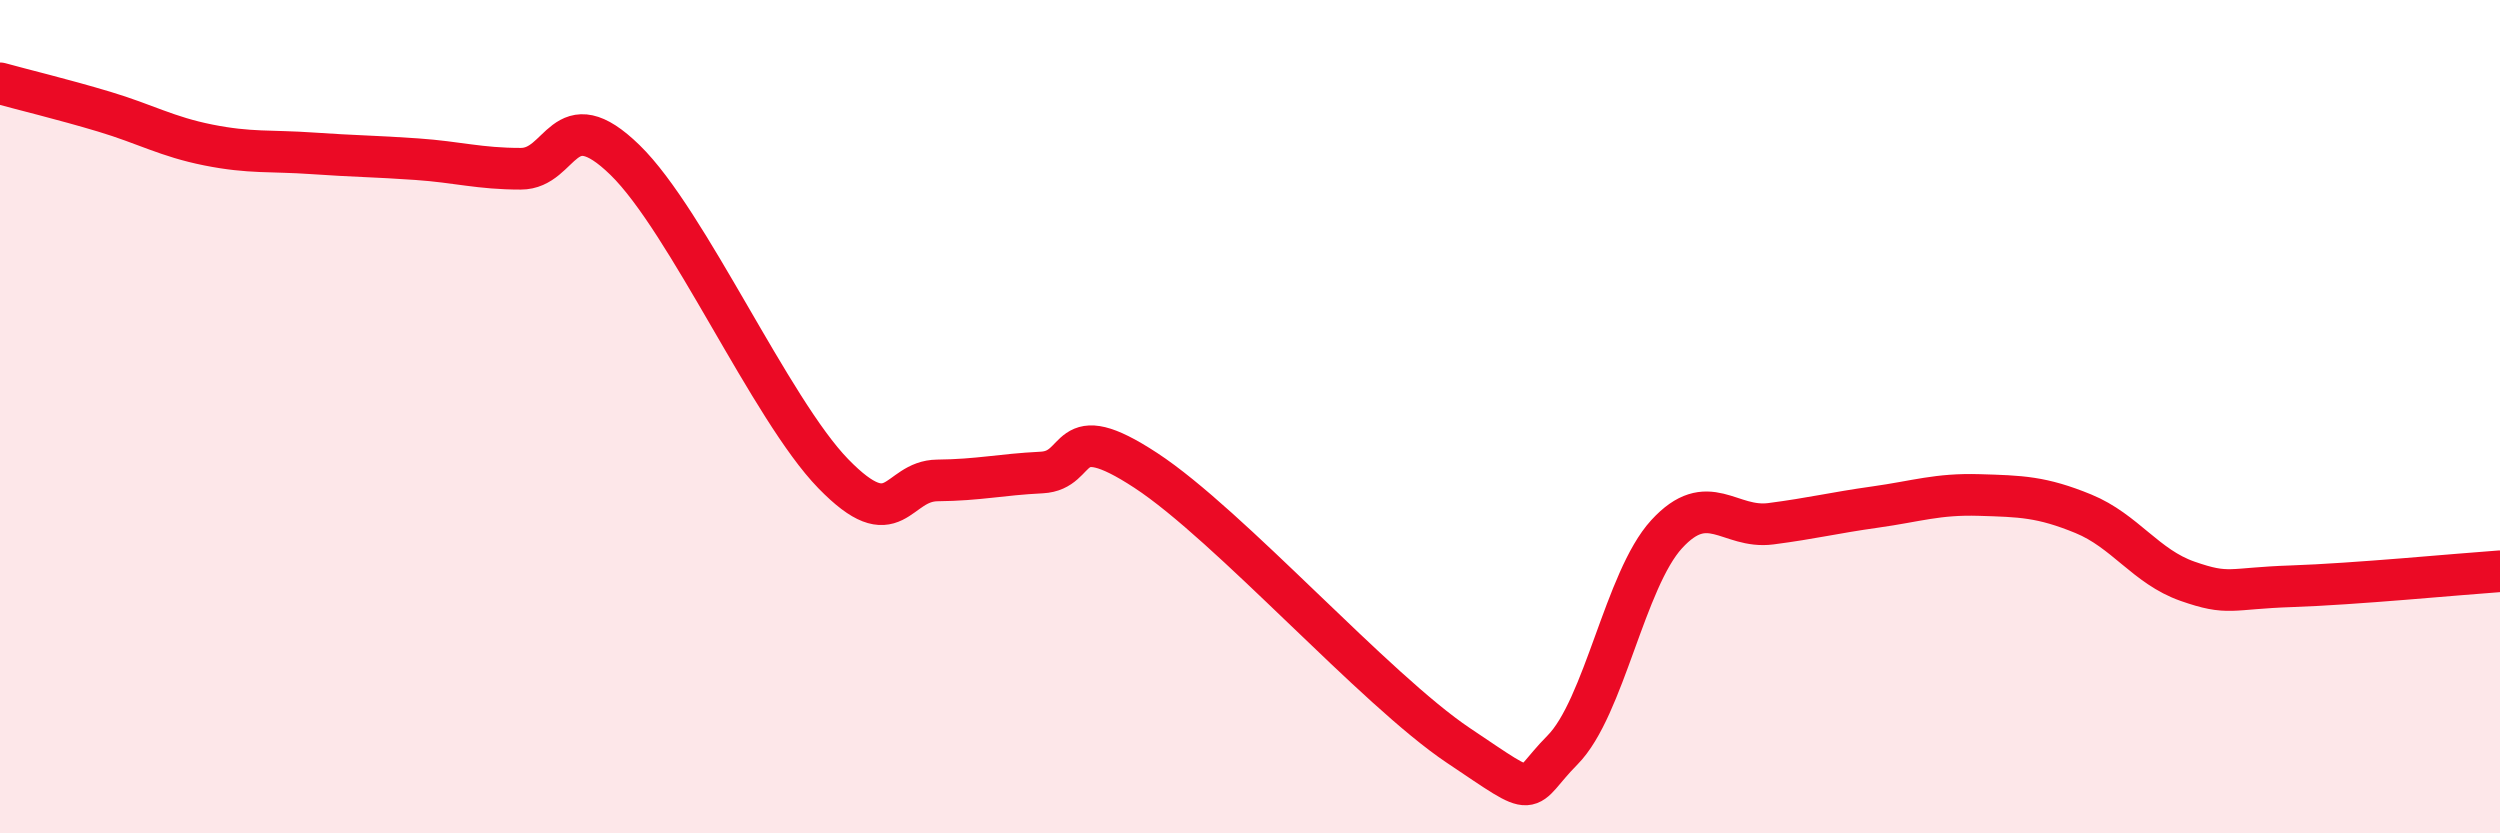
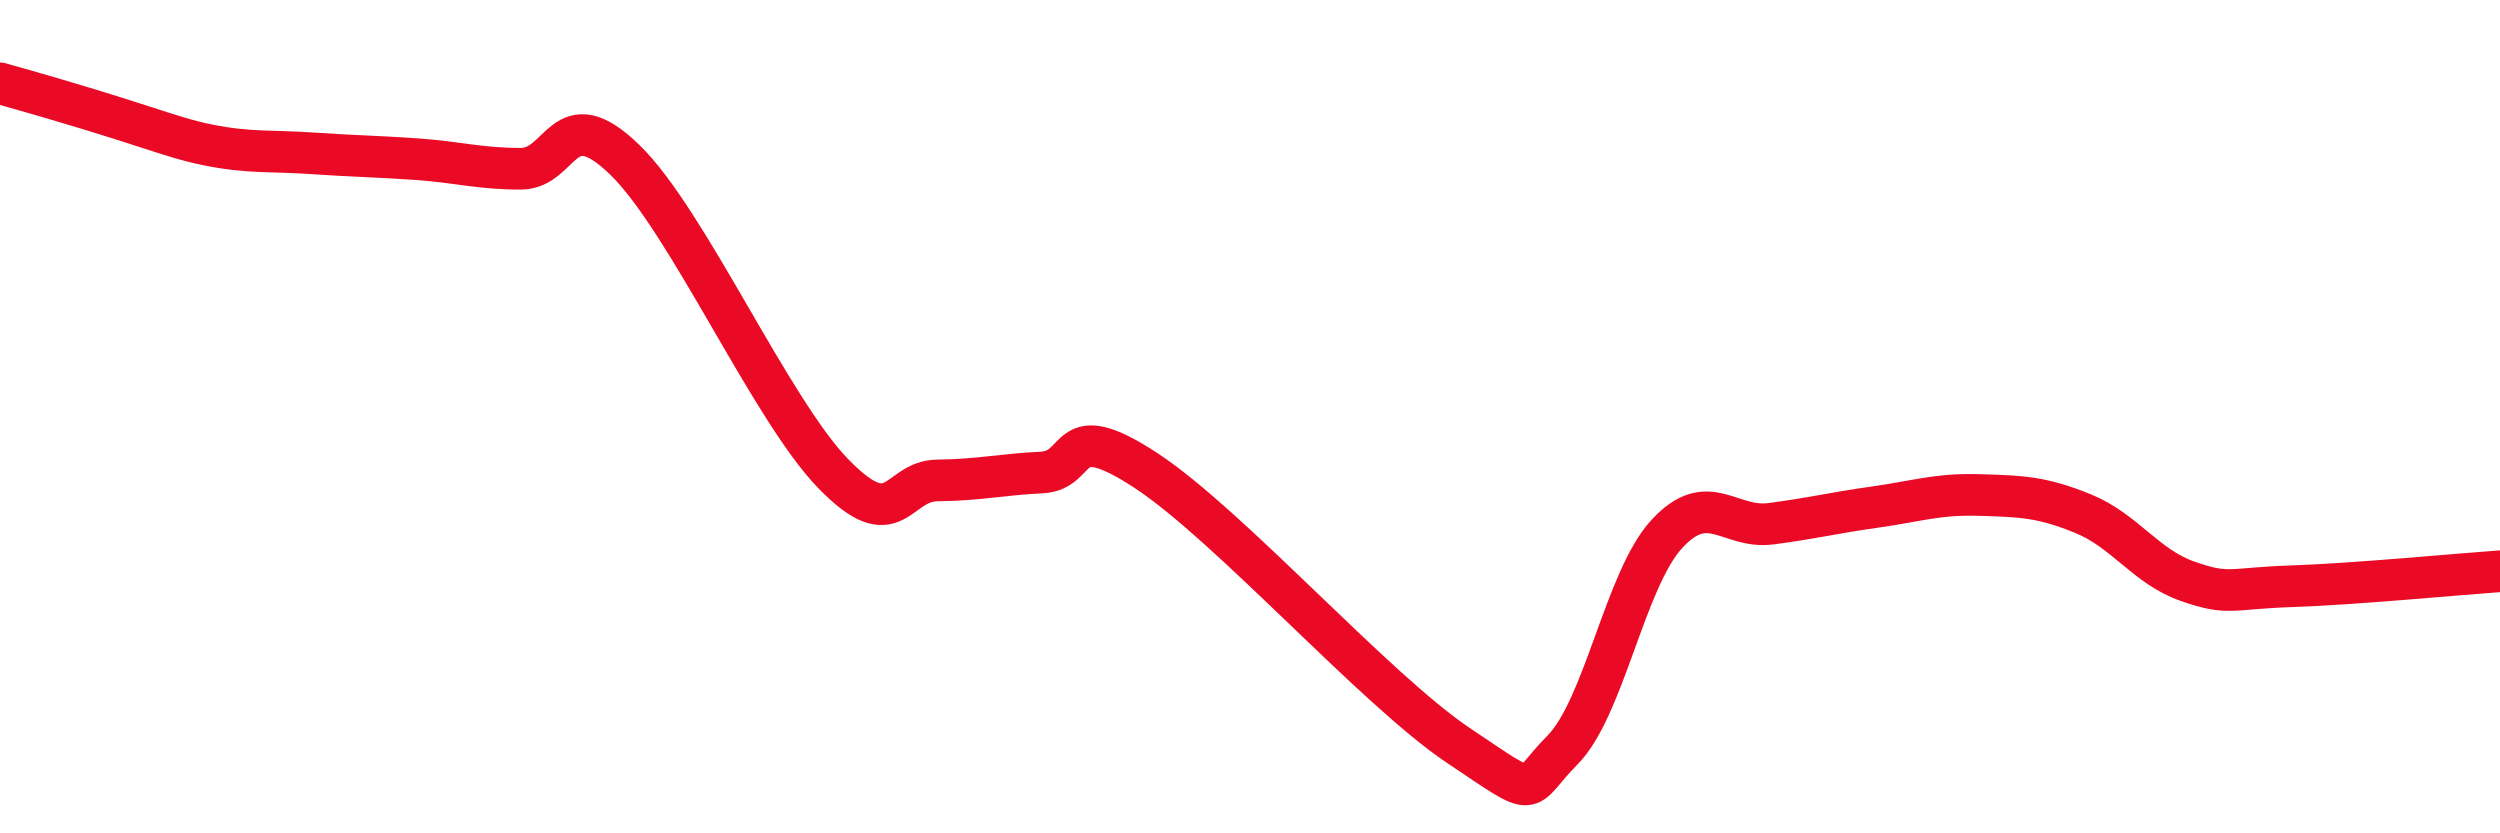
<svg xmlns="http://www.w3.org/2000/svg" width="60" height="20" viewBox="0 0 60 20">
-   <path d="M 0,2 C 0.5,2.14 1.5,2.38 2.5,2.68 C 3.5,2.98 4,3.28 5,3.48 C 6,3.68 6.5,3.61 7.5,3.68 C 8.5,3.75 9,3.75 10,3.82 C 11,3.89 11.5,4.05 12.5,4.05 C 13.5,4.05 13.5,2.38 15,3.84 C 16.5,5.3 18.5,9.83 20,11.37 C 21.5,12.91 21.5,11.54 22.5,11.53 C 23.5,11.52 24,11.39 25,11.34 C 26,11.29 25.5,9.98 27.5,11.29 C 29.5,12.6 33,16.55 35,17.89 C 37,19.23 36.5,19.01 37.5,18 C 38.5,16.99 39,13.91 40,12.82 C 41,11.73 41.5,12.7 42.5,12.57 C 43.5,12.44 44,12.31 45,12.17 C 46,12.03 46.5,11.85 47.5,11.88 C 48.5,11.91 49,11.92 50,12.33 C 51,12.74 51.5,13.6 52.5,13.95 C 53.5,14.3 53.5,14.12 55,14.07 C 56.5,14.02 59,13.78 60,13.71L60 20L0 20Z" fill="#EB0A25" opacity="0.1" stroke-linecap="round" stroke-linejoin="round" />
-   <path d="M 0,2 C 0.5,2.14 1.5,2.38 2.5,2.68 C 3.5,2.98 4,3.28 5,3.48 C 6,3.68 6.5,3.61 7.5,3.68 C 8.5,3.75 9,3.75 10,3.82 C 11,3.89 11.5,4.05 12.5,4.05 C 13.5,4.05 13.5,2.38 15,3.84 C 16.5,5.3 18.5,9.83 20,11.37 C 21.5,12.91 21.5,11.54 22.5,11.53 C 23.5,11.52 24,11.39 25,11.34 C 26,11.29 25.5,9.98 27.5,11.29 C 29.5,12.6 33,16.55 35,17.89 C 37,19.23 36.5,19.01 37.5,18 C 38.5,16.99 39,13.91 40,12.82 C 41,11.73 41.5,12.7 42.5,12.57 C 43.5,12.44 44,12.31 45,12.17 C 46,12.03 46.5,11.85 47.5,11.88 C 48.5,11.91 49,11.92 50,12.33 C 51,12.74 51.5,13.6 52.5,13.95 C 53.5,14.3 53.5,14.12 55,14.07 C 56.5,14.02 59,13.78 60,13.71" stroke="#EB0A25" stroke-width="1" fill="none" stroke-linecap="round" stroke-linejoin="round" />
+   <path d="M 0,2 C 3.5,2.98 4,3.28 5,3.48 C 6,3.68 6.5,3.61 7.5,3.68 C 8.5,3.75 9,3.75 10,3.82 C 11,3.89 11.5,4.05 12.5,4.05 C 13.5,4.05 13.5,2.38 15,3.84 C 16.5,5.3 18.5,9.83 20,11.37 C 21.5,12.91 21.5,11.54 22.5,11.53 C 23.5,11.52 24,11.39 25,11.34 C 26,11.29 25.5,9.98 27.5,11.29 C 29.5,12.6 33,16.55 35,17.89 C 37,19.23 36.5,19.01 37.5,18 C 38.5,16.99 39,13.91 40,12.82 C 41,11.73 41.5,12.7 42.5,12.57 C 43.5,12.44 44,12.31 45,12.17 C 46,12.03 46.5,11.85 47.5,11.88 C 48.5,11.91 49,11.92 50,12.33 C 51,12.74 51.5,13.6 52.5,13.95 C 53.5,14.3 53.5,14.12 55,14.07 C 56.5,14.02 59,13.78 60,13.71" stroke="#EB0A25" stroke-width="1" fill="none" stroke-linecap="round" stroke-linejoin="round" />
</svg>